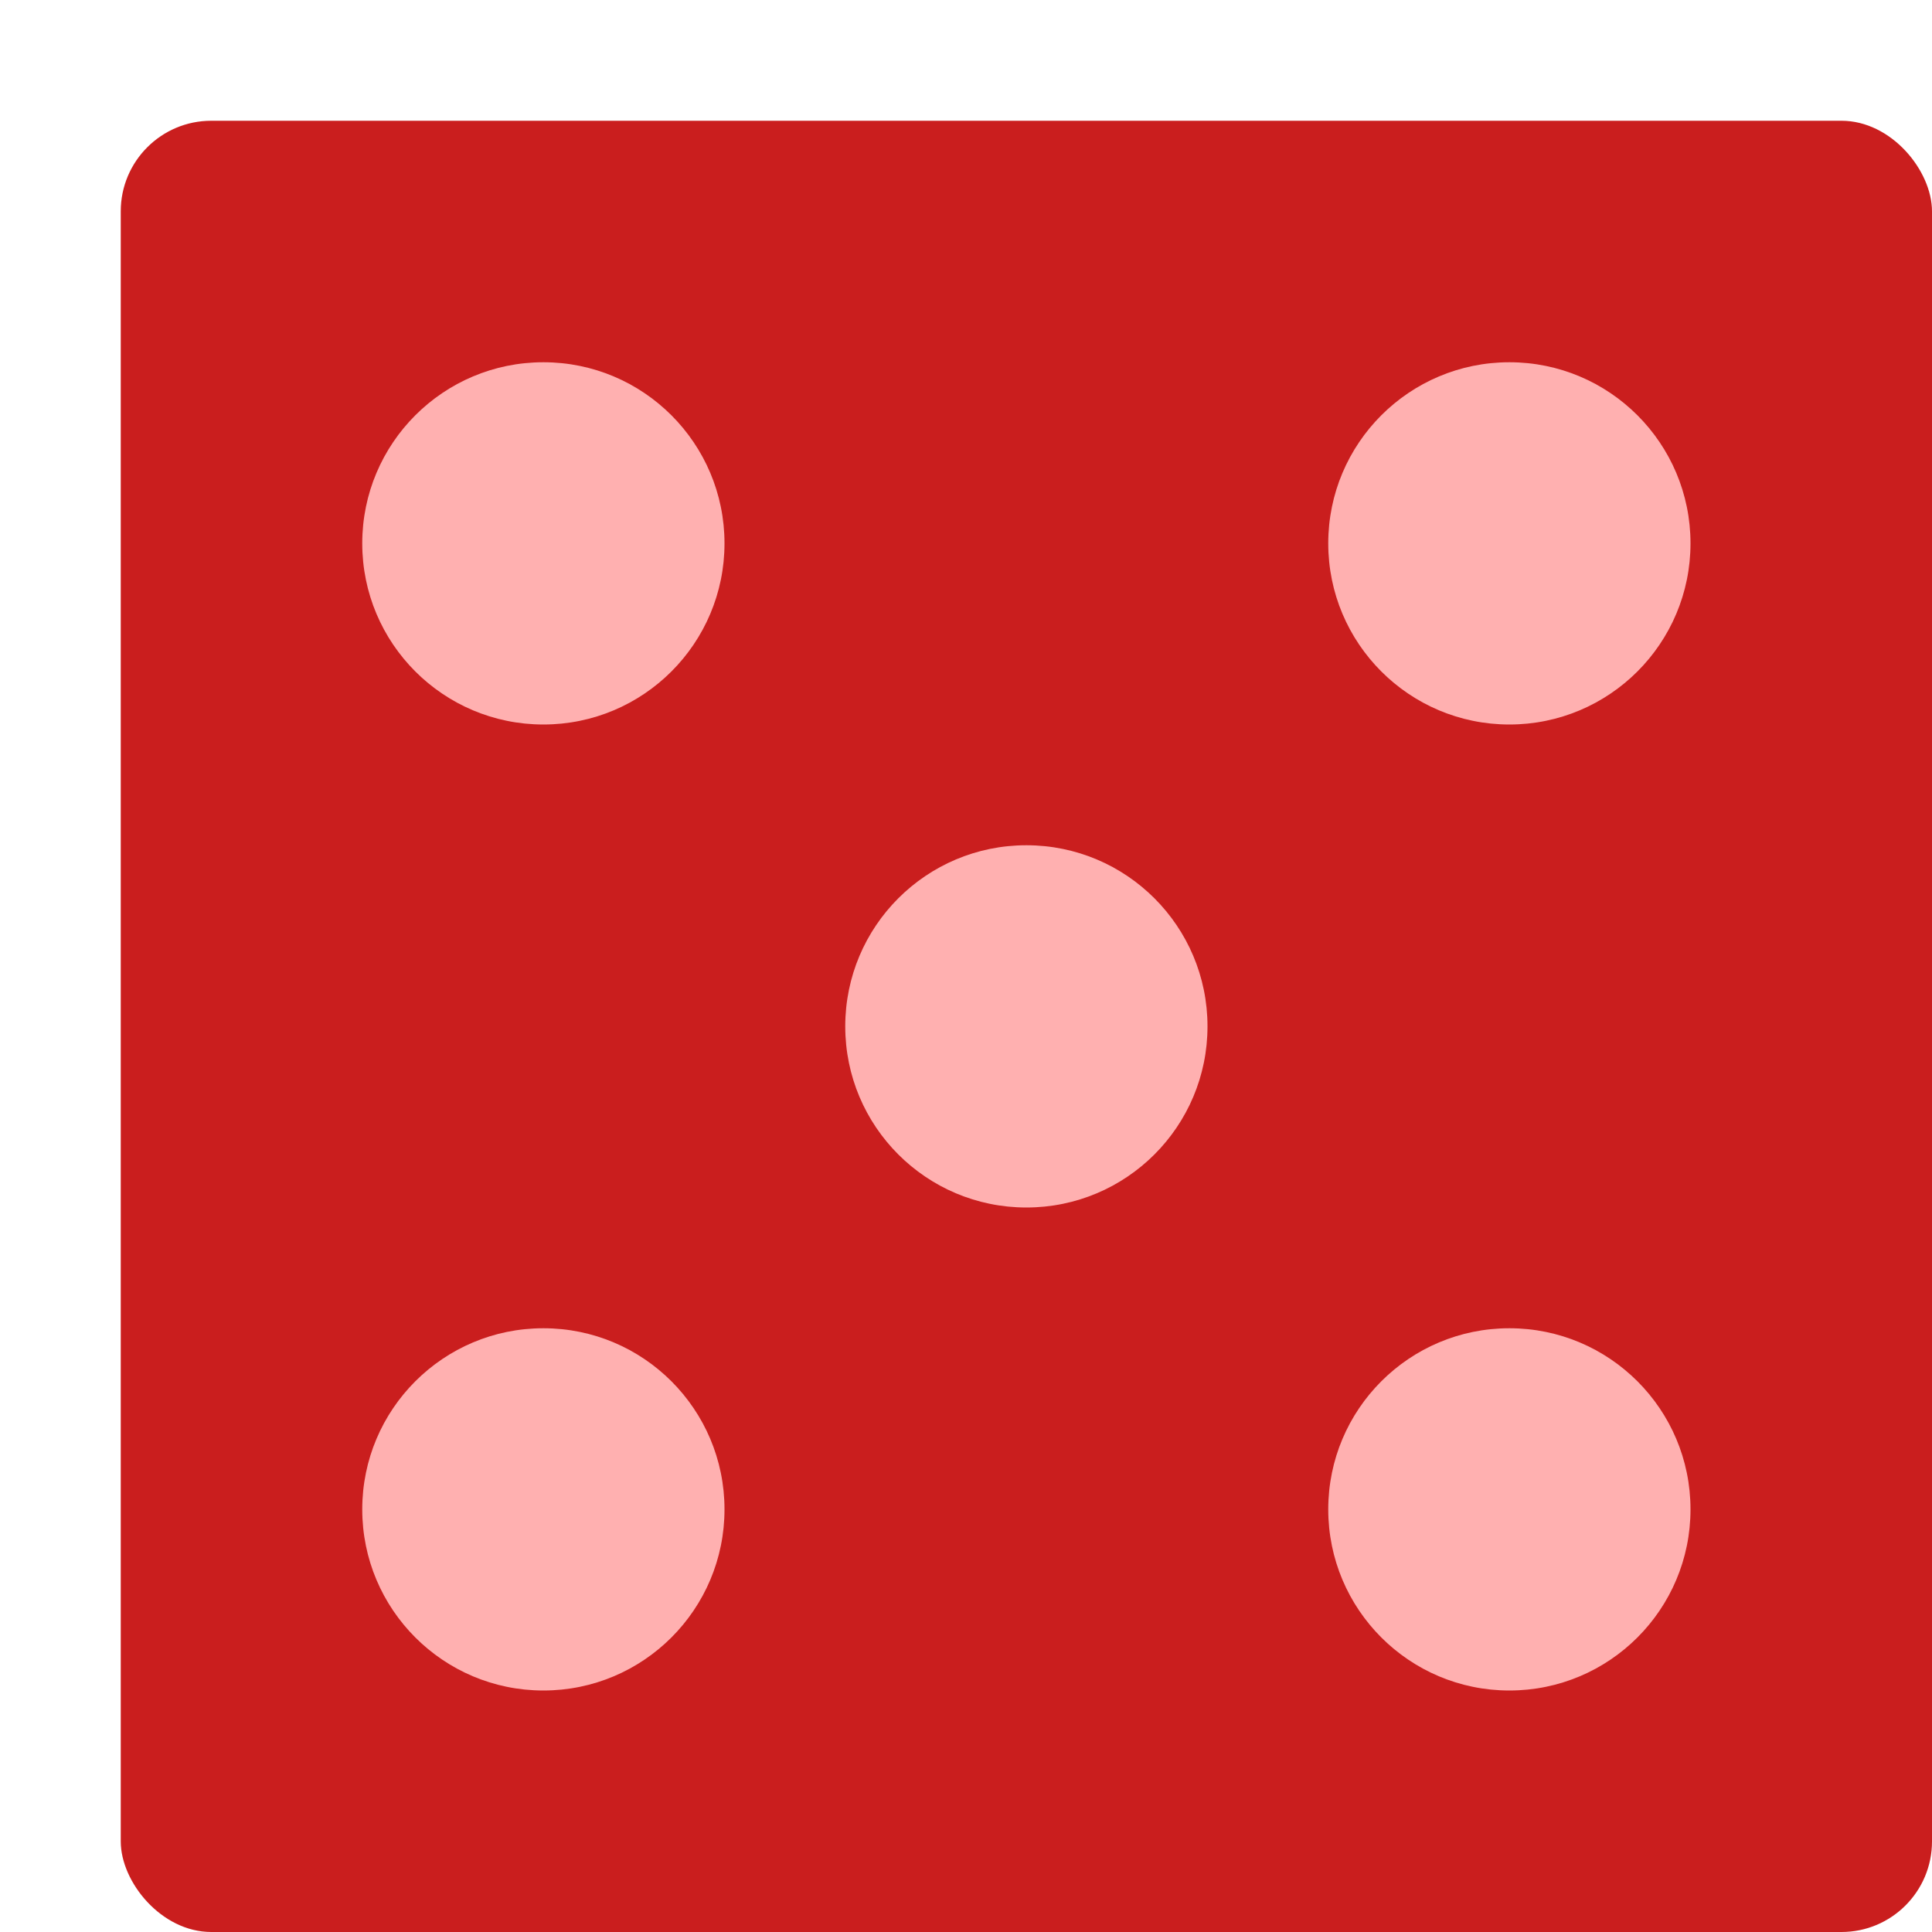
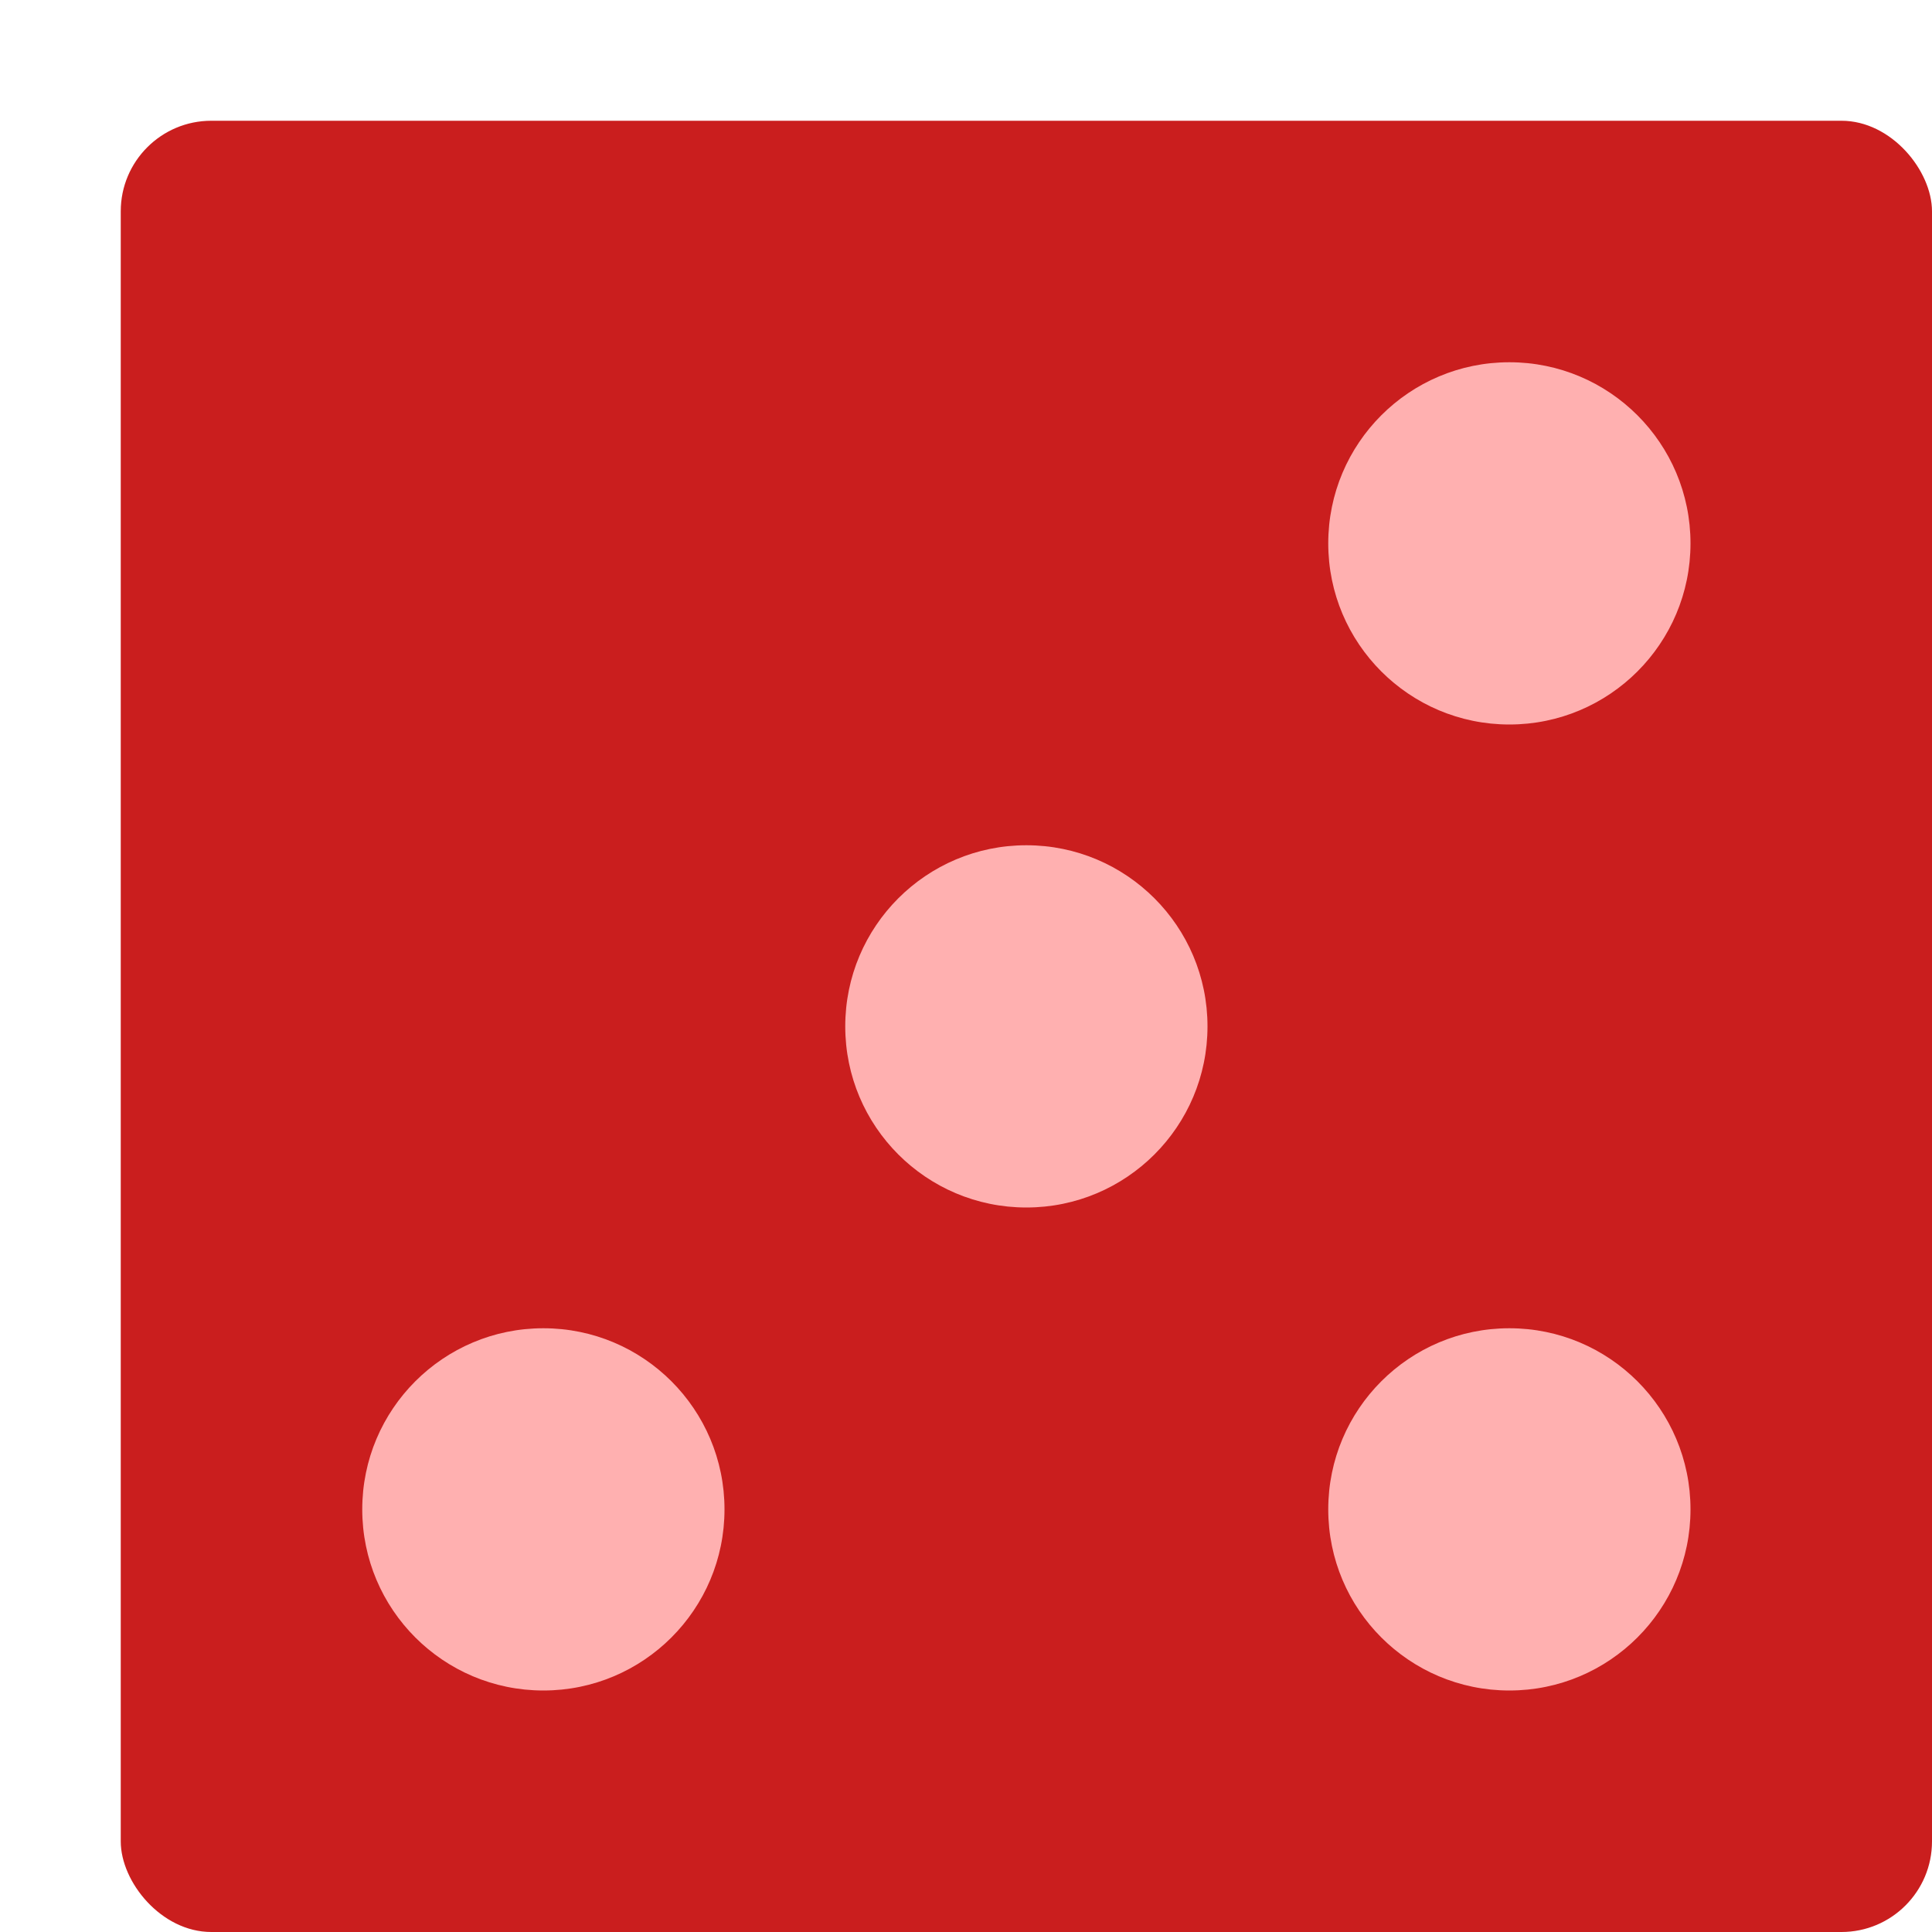
<svg xmlns="http://www.w3.org/2000/svg" width="16" height="16" version="1">
  <rect style="fill:#ca1e1e" width="15" height="15" x="1" y="1" rx=".75" ry=".75" />
-   <circle style="fill:#ffb0b0" cx="4.5" cy="4.5" r="1.5" />
  <circle style="fill:#ffb0b0" cx="8.5" cy="8.5" r="1.5" />
  <circle style="fill:#ffb0b0" cx="4.5" cy="12.5" r="1.5" />
  <circle style="fill:#ffb0b0" cx="12.5" cy="4.5" r="1.5" />
  <circle style="fill:#ffb0b0" cx="12.5" cy="12.5" r="1.5" />
</svg>